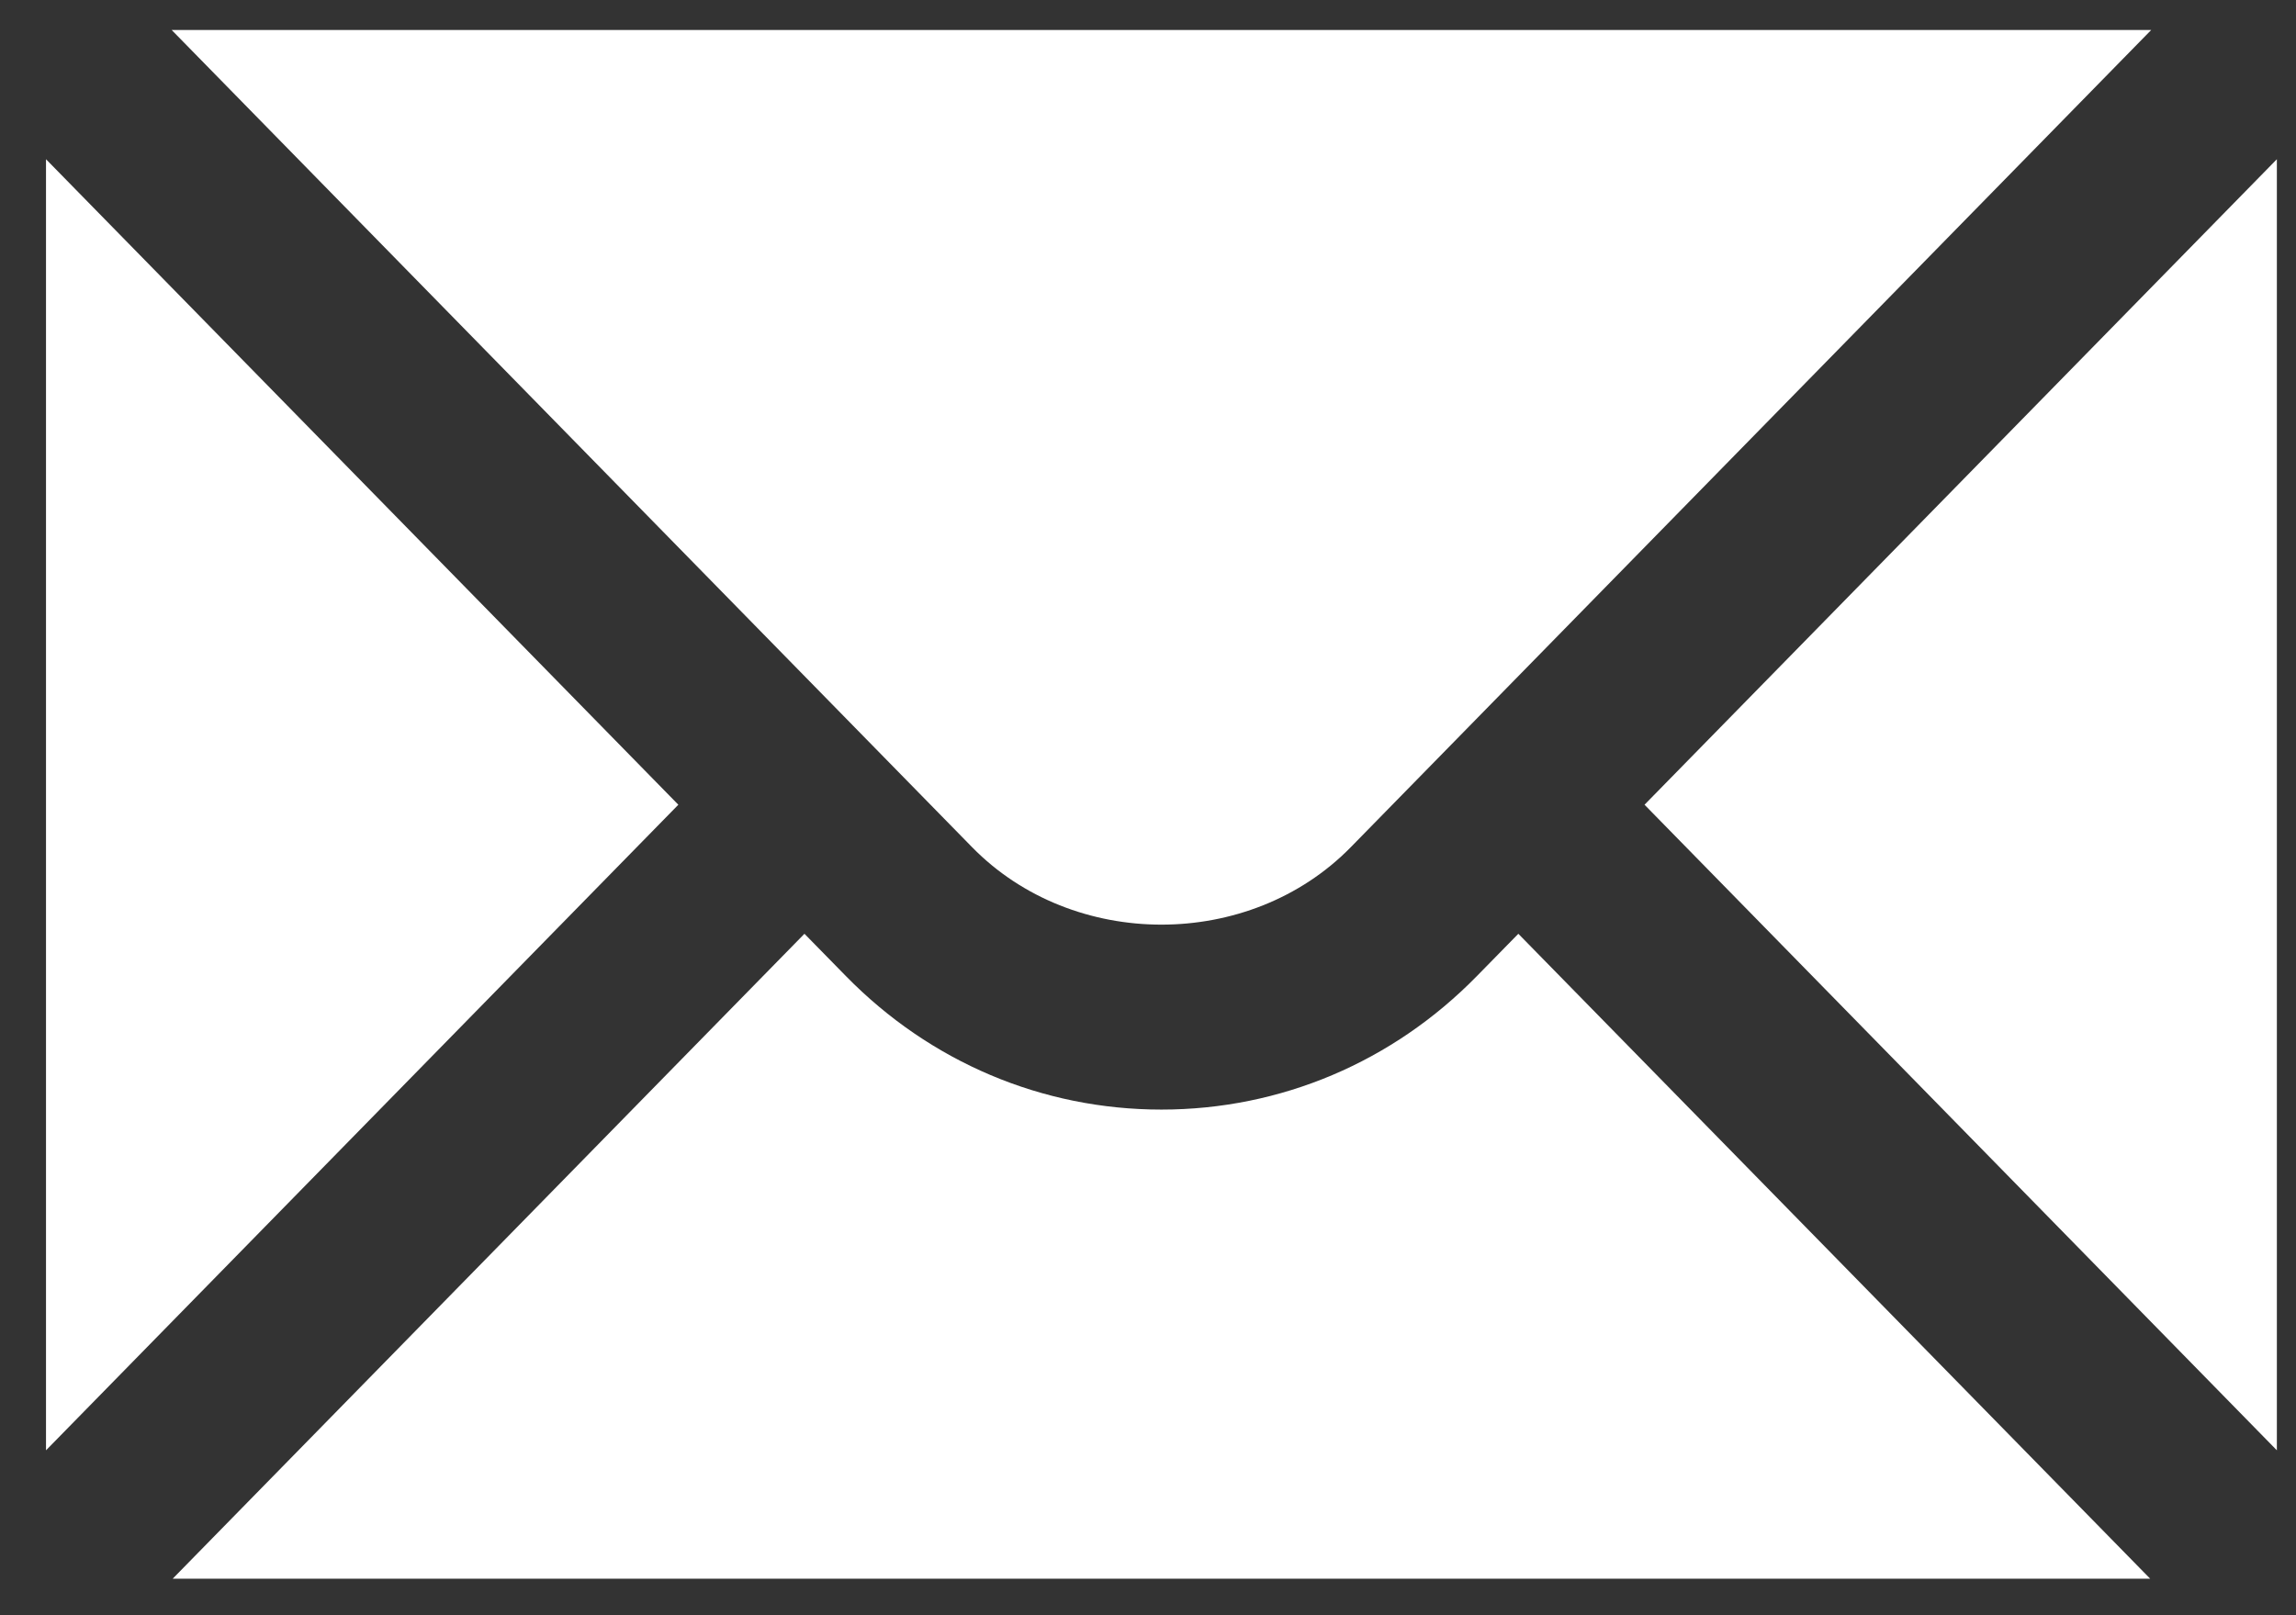
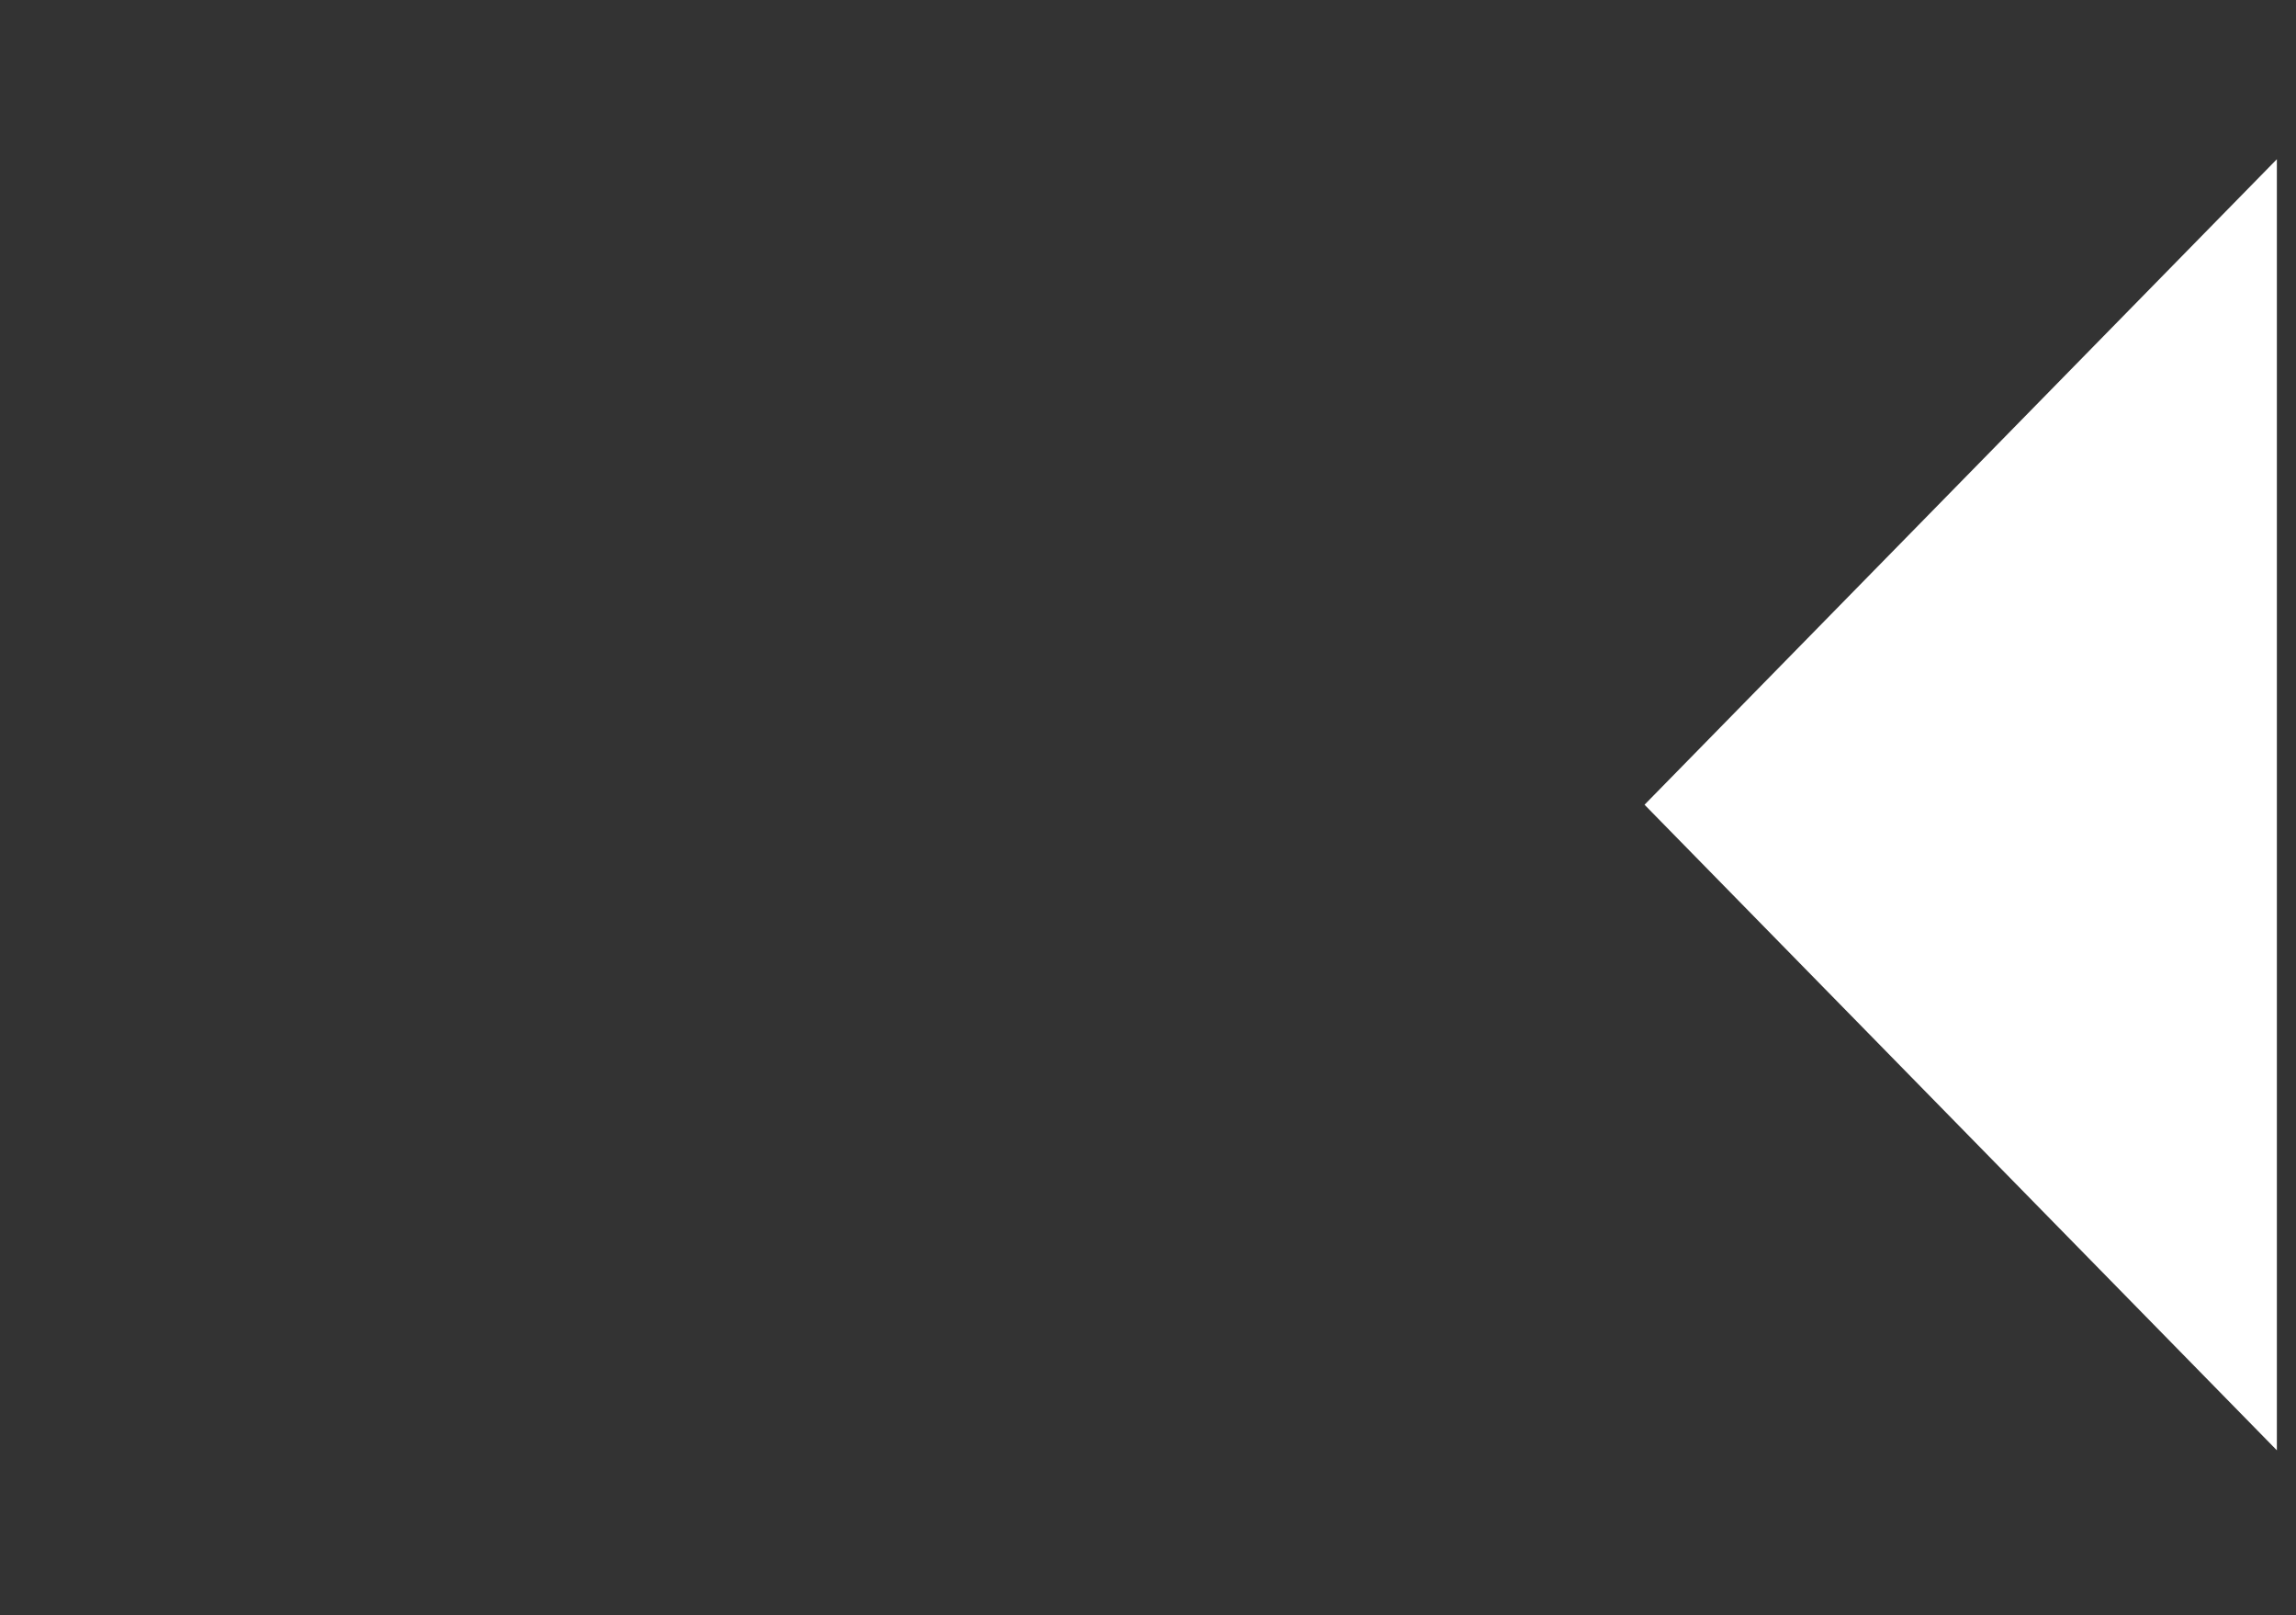
<svg xmlns="http://www.w3.org/2000/svg" width="27" height="19" viewBox="0 0 27 19" fill="none">
  <rect x="0" y="0" width="27" height="19" fill="#333333" stroke="none" />
-   <path d="M0.541 1.873V17.06L7.977 9.466L0.541 1.873Z" fill="white" />
-   <path d="M2.019 0.353L11.432 9.966C12.621 11.18 14.695 11.18 15.884 9.966L25.297 0.353H2.019Z" fill="white" />
-   <path d="M17.367 11.482C16.378 12.493 15.06 13.052 13.658 13.052C12.256 13.052 10.938 12.493 9.948 11.482L9.46 10.984L2.031 18.57H25.285L17.855 10.984L17.367 11.482Z" fill="white" />
  <path d="M19.339 9.466L26.775 17.06V1.873L19.339 9.466Z" fill="white" />
</svg>